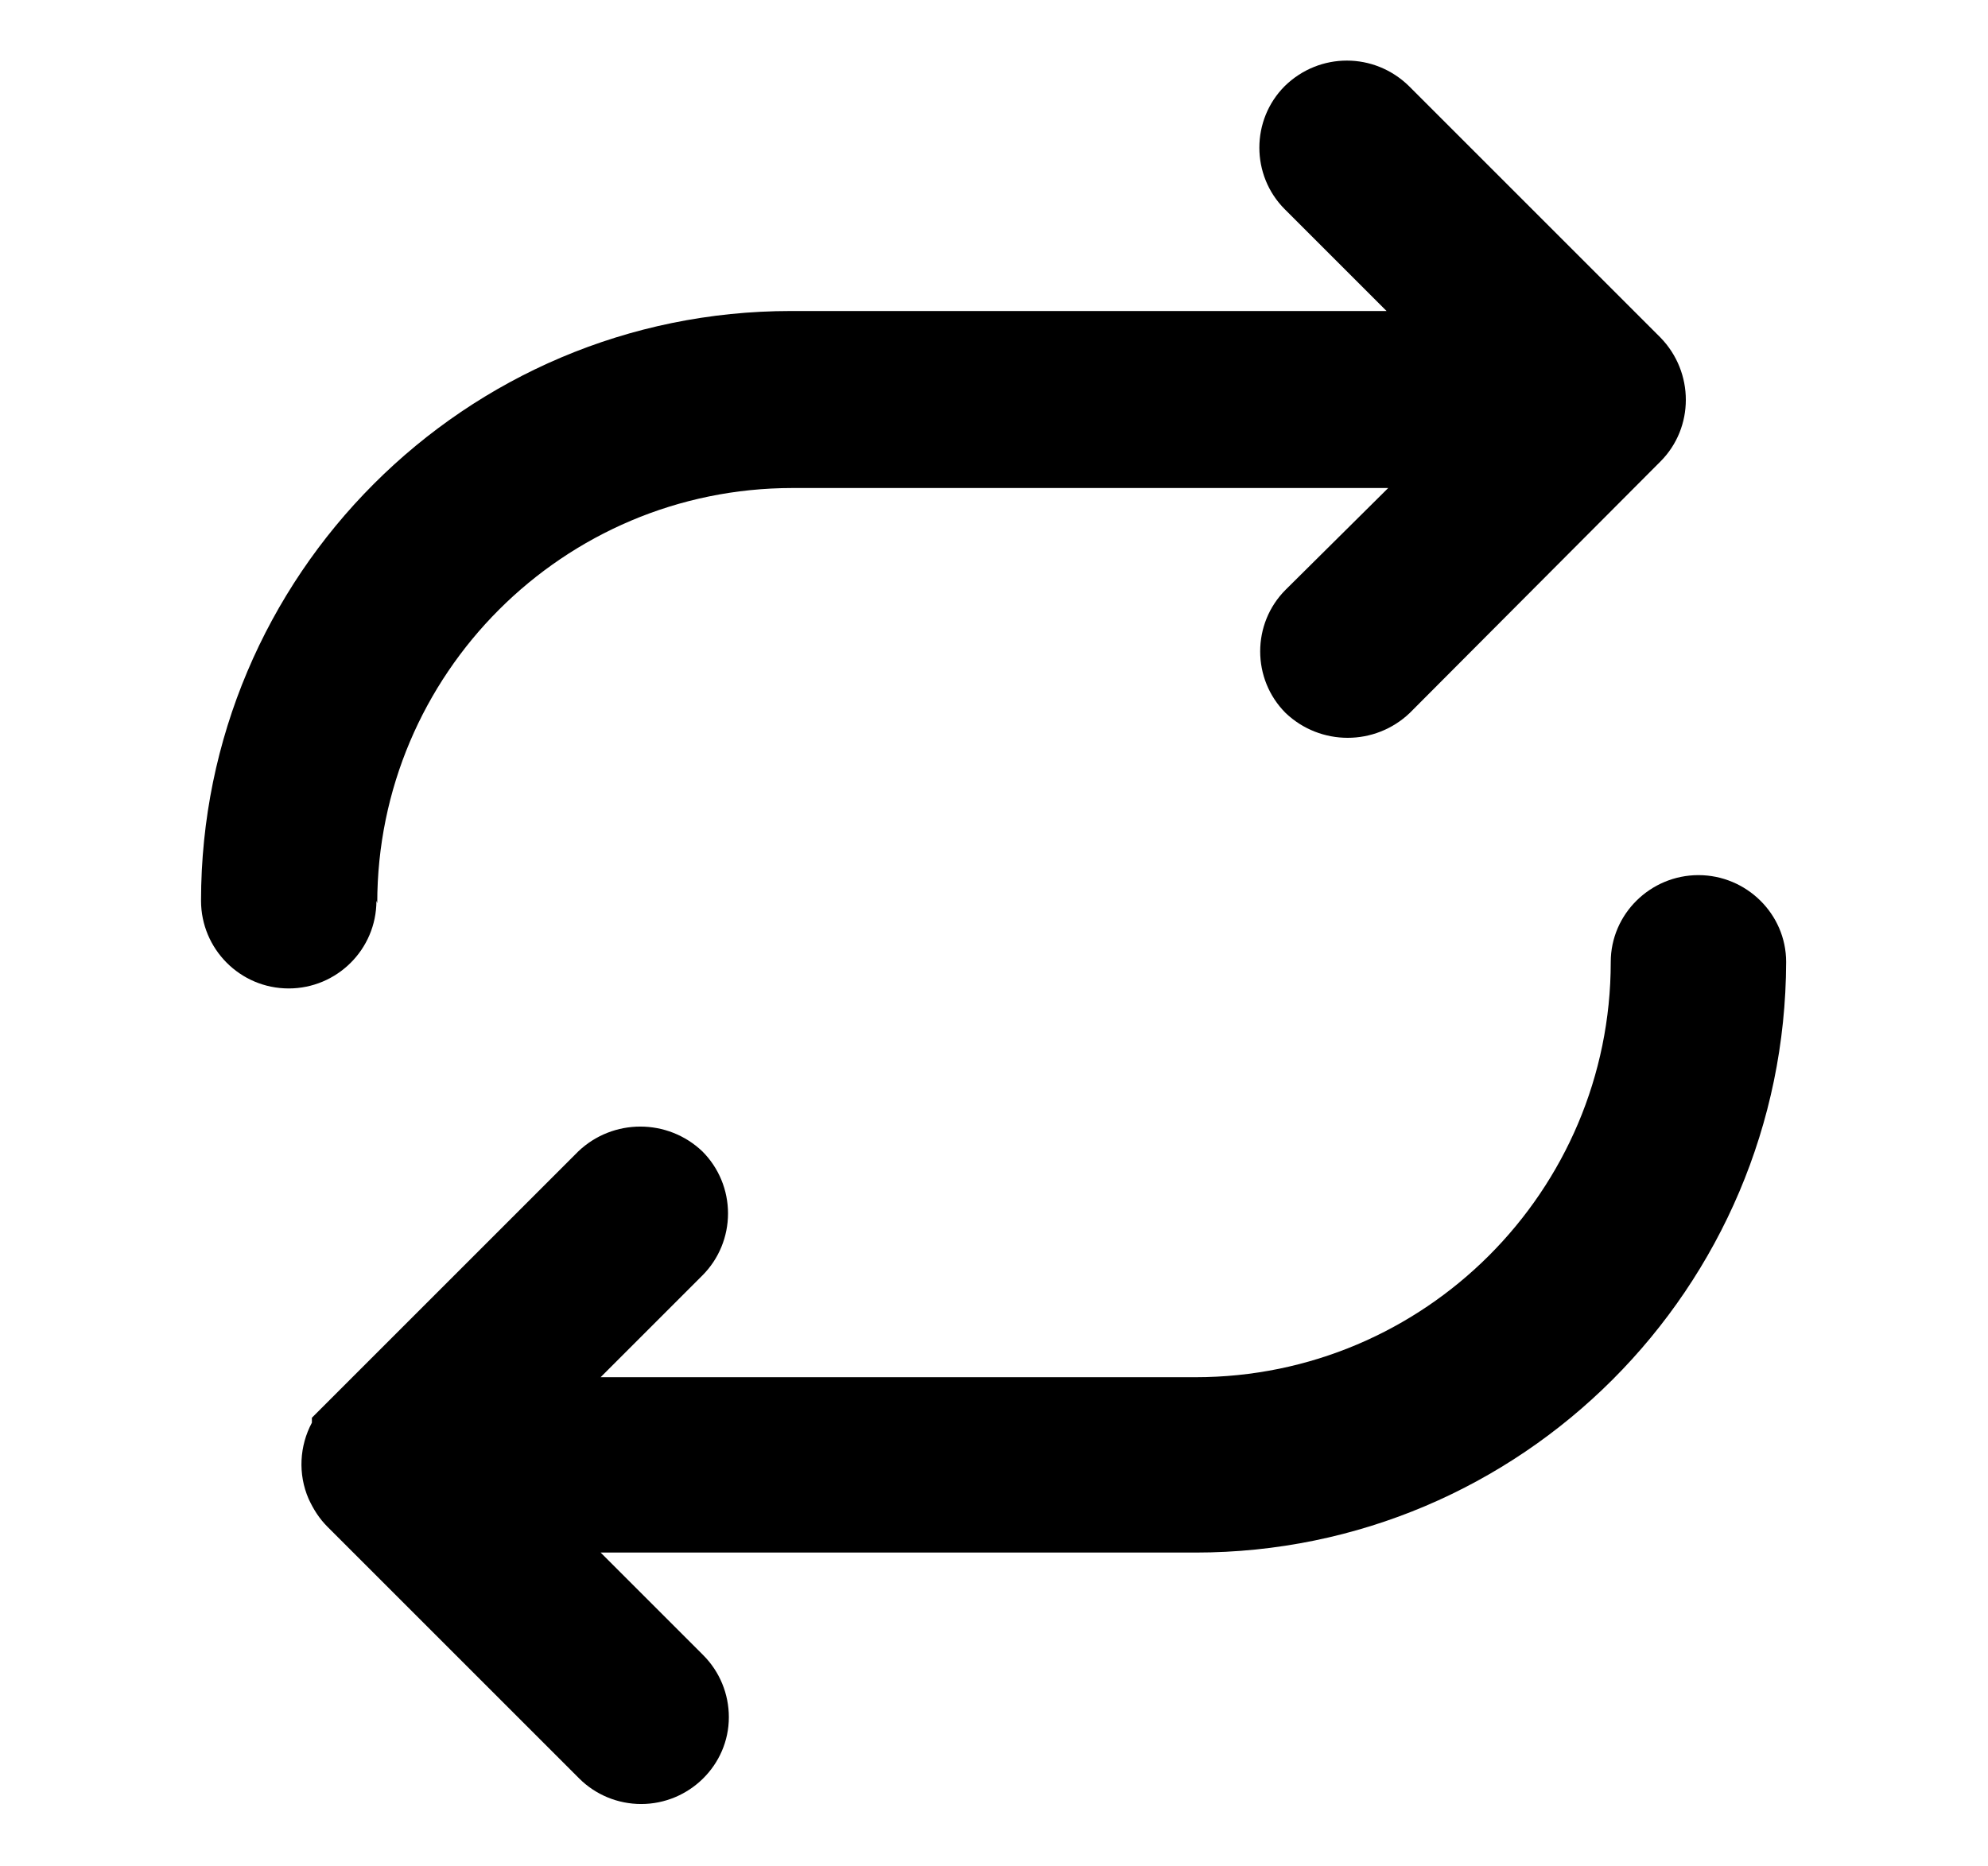
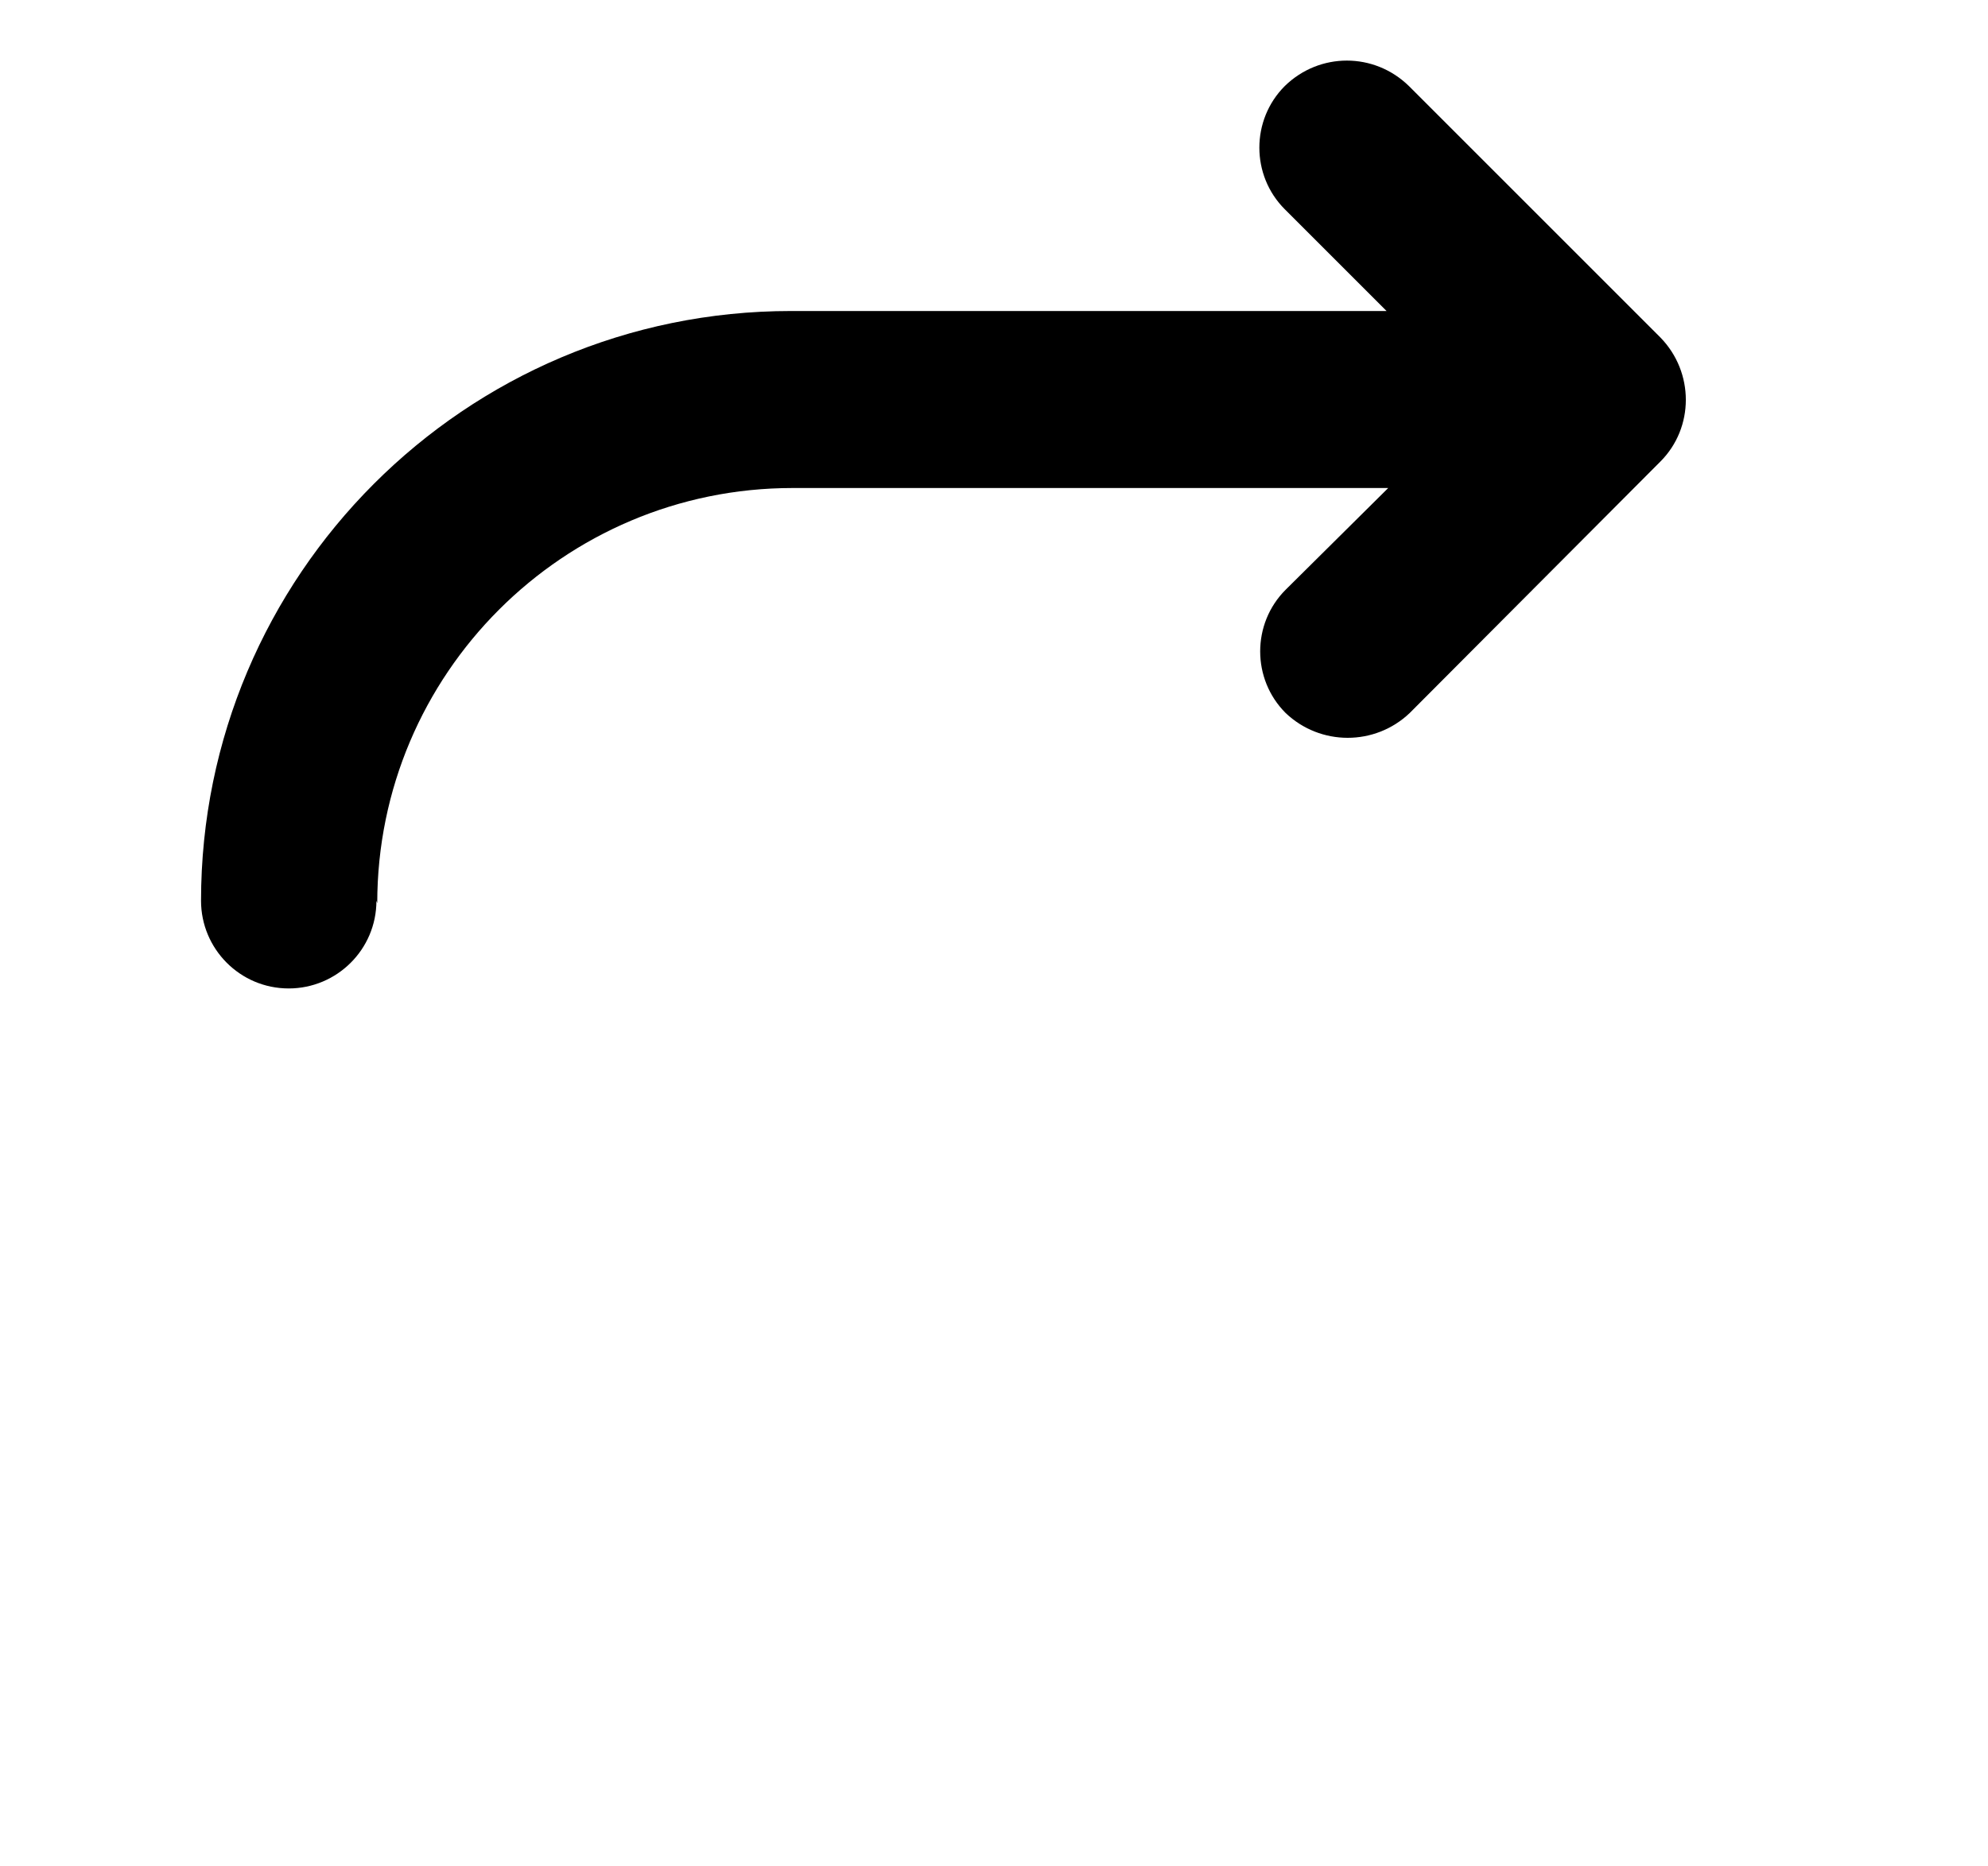
<svg xmlns="http://www.w3.org/2000/svg" id="Layer_1" viewBox="0 0 24.03 22.56">
  <defs>
    <style>.cls-1{stroke-width:0px;}</style>
  </defs>
-   <path id="Path_163" class="cls-1" d="m20.53,10.58h0c-.58,0-1.06.47-1.06,1.05,0,2.77-2.25,5.02-5.02,5.02h-7.19l1.23-1.23c.2-.2.31-.47.31-.75,0-.28-.11-.55-.31-.75-.42-.4-1.08-.4-1.5,0l-3,3-.22.22v.06c-.15.28-.17.62-.04.92.06.13.13.24.23.34l3.04,3.04c.2.2.47.31.75.31.58,0,1.06-.47,1.06-1.05,0-.28-.11-.55-.31-.75l-1.24-1.24h7.19c3.94,0,7.13-3.2,7.14-7.14,0-.58-.48-1.05-1.06-1.05" />
  <path id="Path_164" class="cls-1" d="m4.56,10.92c0-2.77,2.25-5.02,5.02-5.02h7.2l-1.24,1.23c-.41.41-.41,1.08,0,1.49,0,0,0,0,0,0,.42.4,1.08.4,1.5,0l3.03-3.04c.41-.41.41-1.08,0-1.5l-3.04-3.04c-.42-.41-1.08-.41-1.5,0-.41.41-.41,1.08,0,1.49l1.23,1.23h-7.2c-3.94,0-7.13,3.2-7.13,7.13,0,.58.47,1.06,1.06,1.06h0c.58,0,1.06-.47,1.06-1.06" />
</svg>